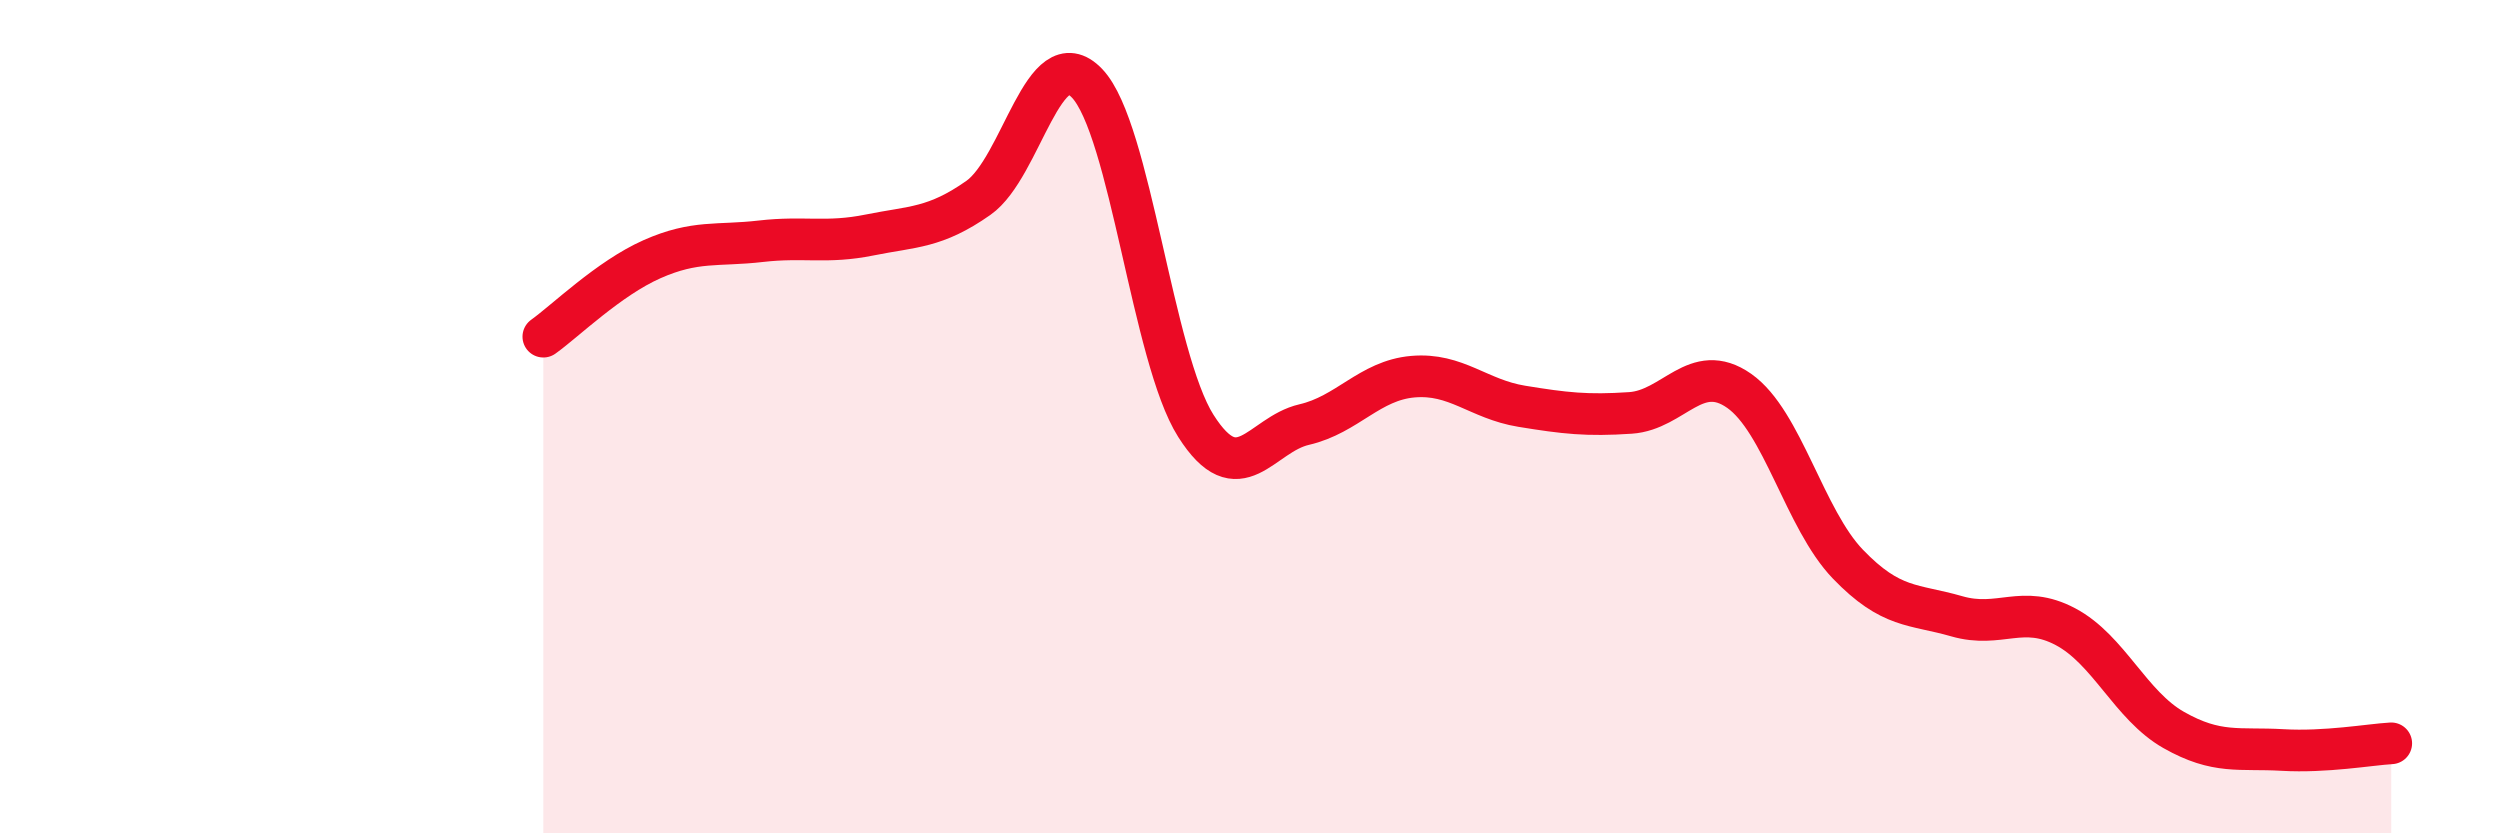
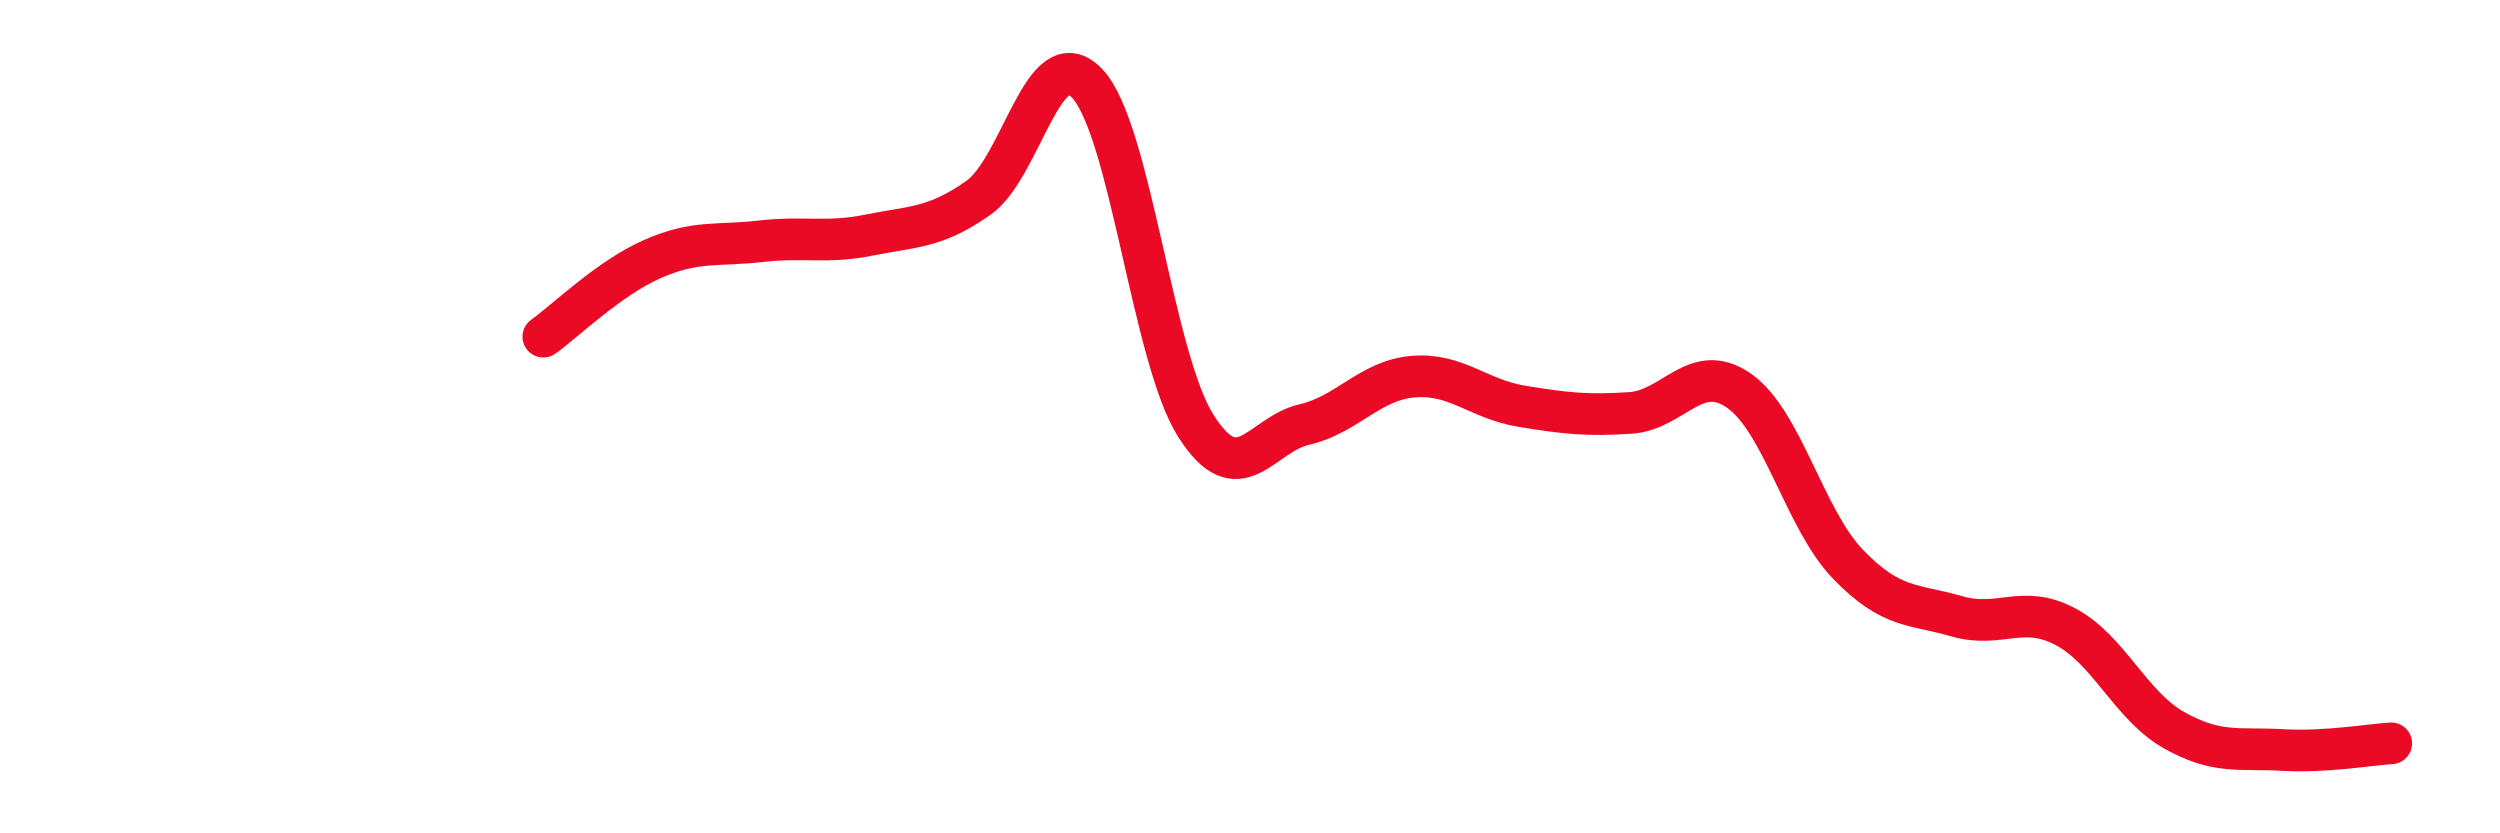
<svg xmlns="http://www.w3.org/2000/svg" width="60" height="20" viewBox="0 0 60 20">
-   <path d="M 13.04,8.08 C 13.56,7.71 14.61,6.68 15.65,6.22 C 16.69,5.76 17.22,5.91 18.26,5.79 C 19.3,5.67 19.83,5.85 20.87,5.64 C 21.91,5.43 22.44,5.48 23.48,4.75 C 24.52,4.02 25.05,0.91 26.09,2 C 27.13,3.09 27.66,8.58 28.7,10.22 C 29.74,11.86 30.26,10.43 31.3,10.19 C 32.34,9.95 32.87,9.13 33.91,9.04 C 34.95,8.95 35.48,9.58 36.52,9.75 C 37.56,9.92 38.09,9.98 39.13,9.91 C 40.17,9.84 40.7,8.65 41.74,9.38 C 42.78,10.11 43.31,12.46 44.35,13.54 C 45.39,14.62 45.92,14.49 46.96,14.79 C 48,15.09 48.53,14.49 49.57,15.04 C 50.61,15.59 51.13,16.93 52.17,17.52 C 53.21,18.11 53.74,17.94 54.78,18 C 55.82,18.06 56.87,17.87 57.39,17.84L57.39 20L13.04 20Z" fill="#EB0A25" opacity="0.1" stroke-linecap="round" stroke-linejoin="round" />
  <path d="M 13.04,8.08 C 13.56,7.71 14.61,6.68 15.65,6.22 C 16.69,5.76 17.22,5.91 18.26,5.79 C 19.3,5.67 19.83,5.85 20.87,5.64 C 21.91,5.43 22.44,5.48 23.48,4.75 C 24.52,4.02 25.05,0.91 26.09,2 C 27.13,3.09 27.66,8.58 28.7,10.22 C 29.74,11.86 30.26,10.43 31.3,10.19 C 32.34,9.95 32.87,9.13 33.91,9.04 C 34.95,8.95 35.48,9.58 36.52,9.75 C 37.56,9.92 38.09,9.98 39.13,9.91 C 40.17,9.84 40.7,8.65 41.74,9.38 C 42.78,10.11 43.31,12.46 44.35,13.54 C 45.39,14.62 45.92,14.49 46.96,14.79 C 48,15.09 48.53,14.49 49.57,15.04 C 50.61,15.59 51.13,16.93 52.17,17.52 C 53.21,18.11 53.74,17.94 54.78,18 C 55.82,18.06 56.87,17.87 57.39,17.84" stroke="#EB0A25" stroke-width="1" fill="none" stroke-linecap="round" stroke-linejoin="round" />
</svg>